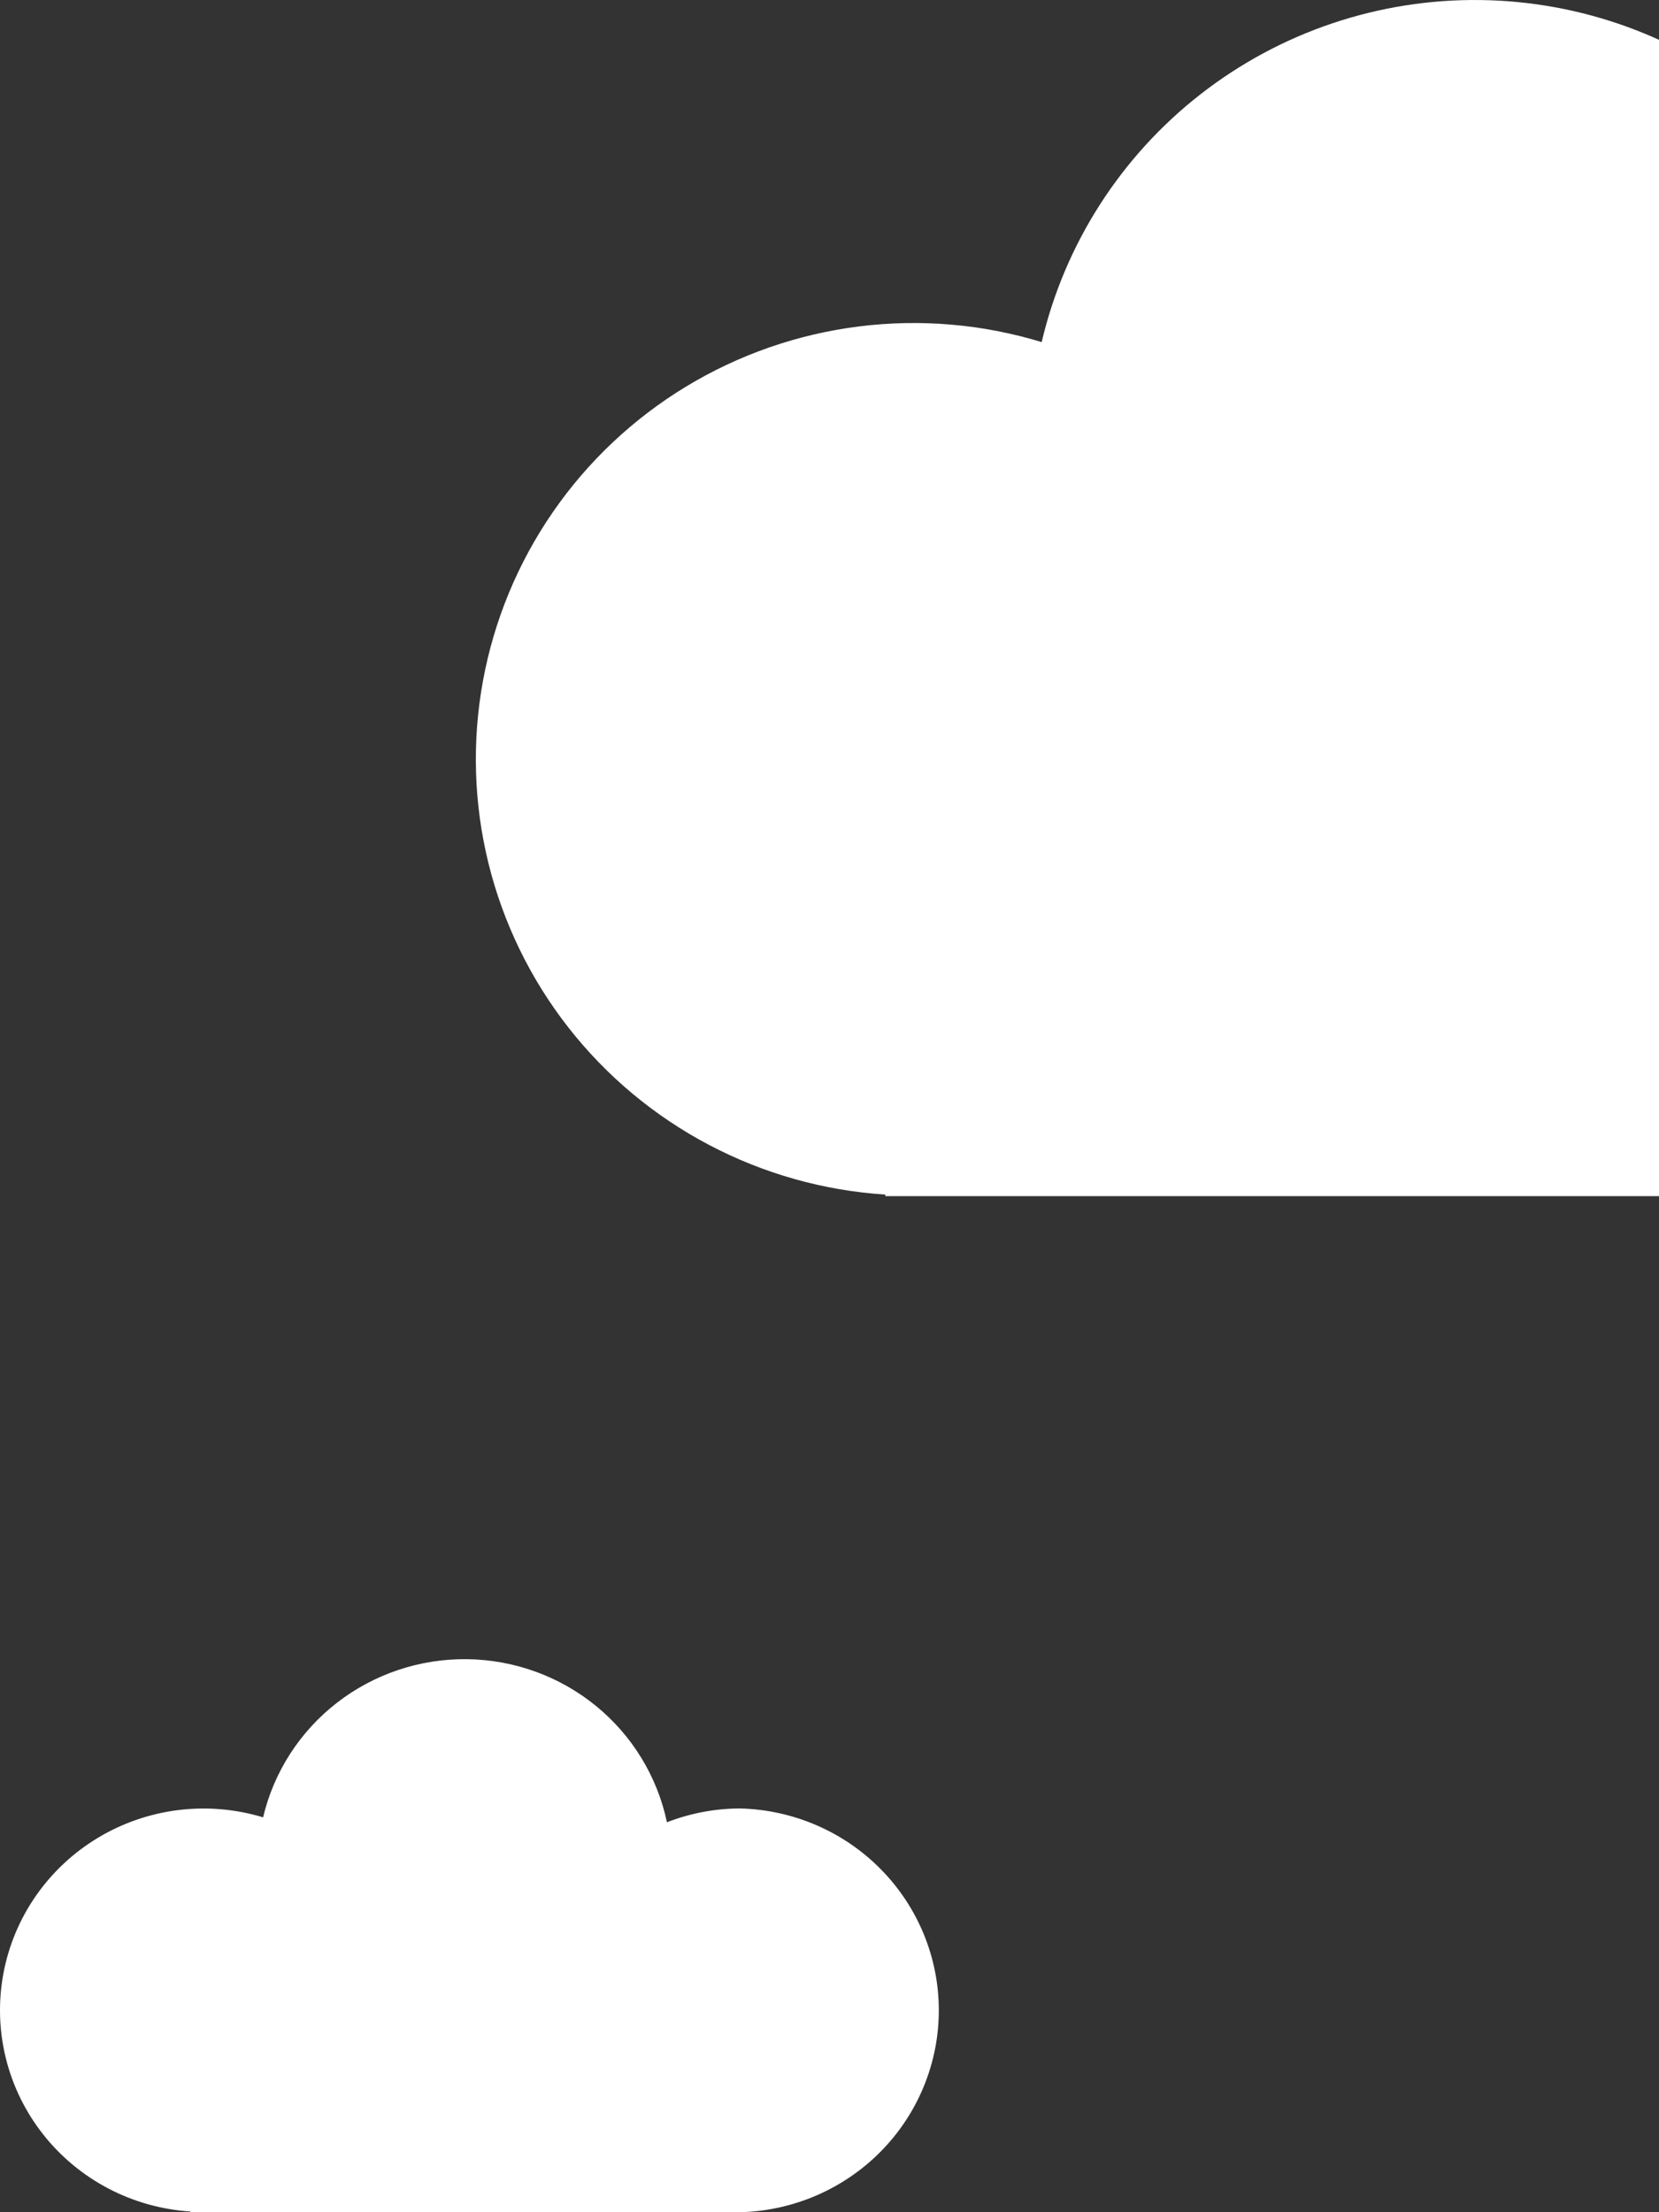
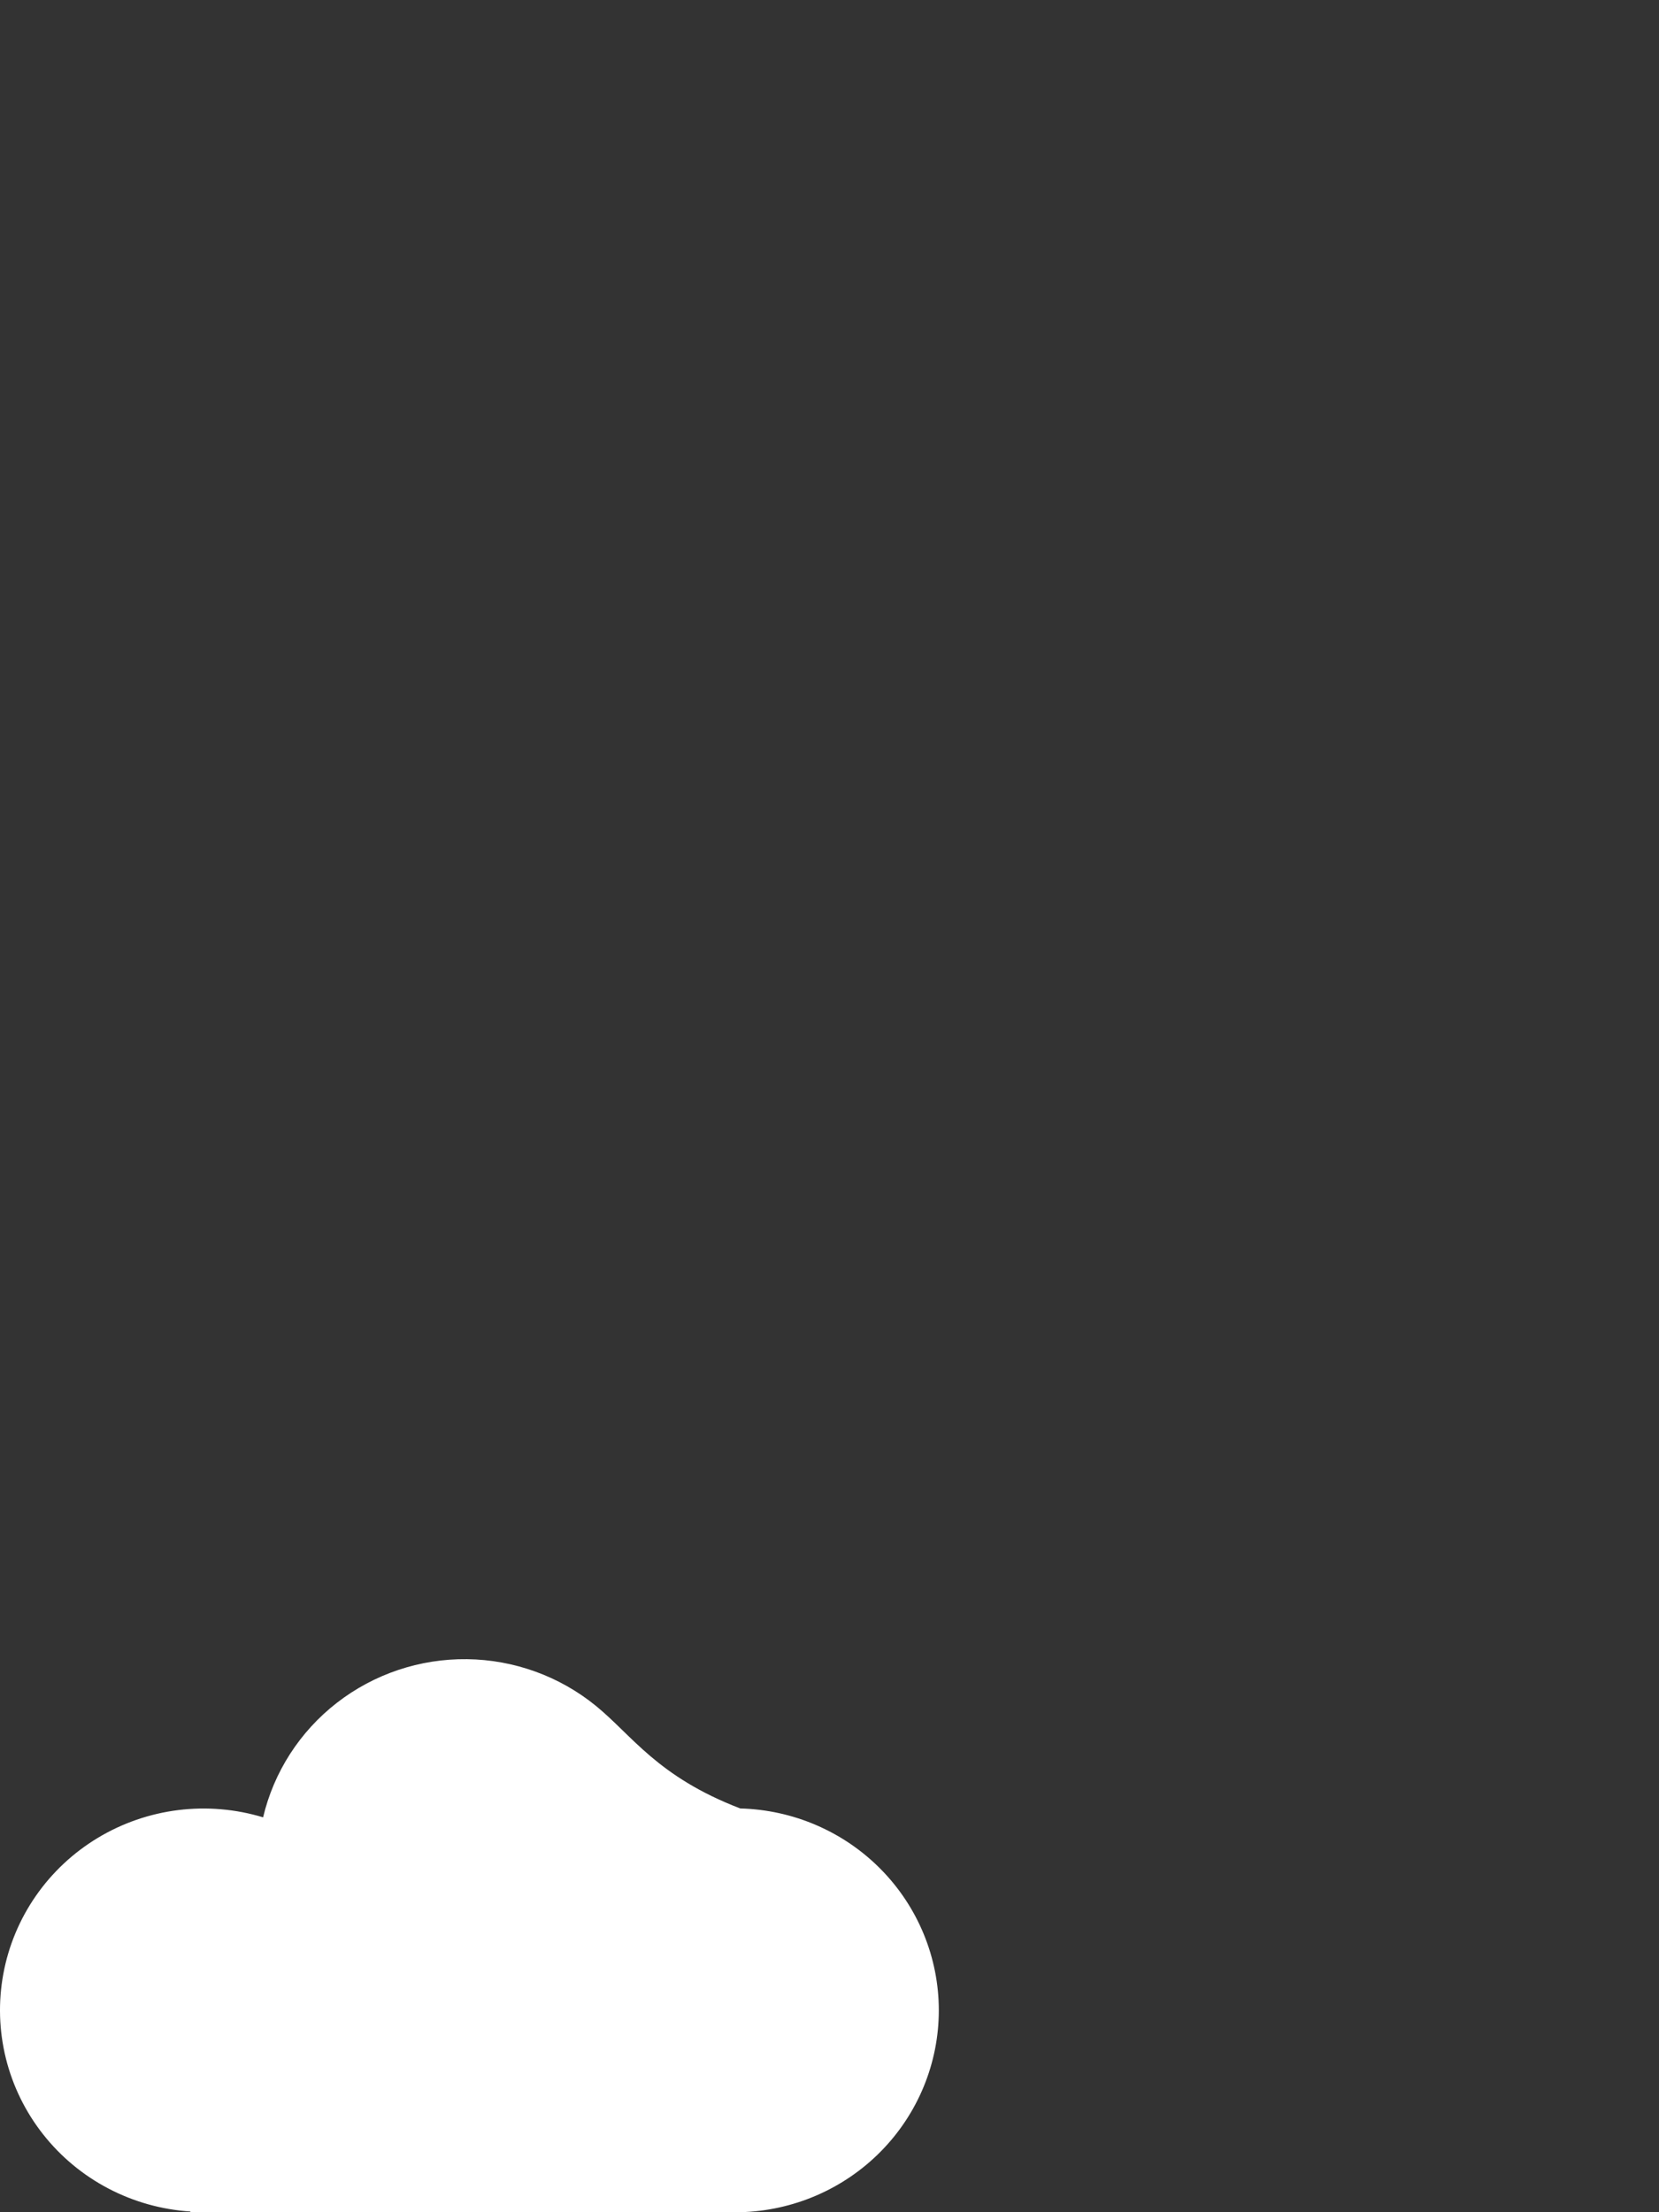
<svg xmlns="http://www.w3.org/2000/svg" width="129" height="172" viewBox="0 0 129 172" fill="none">
  <rect x="0" y="0" width="129" height="172" fill="#333333" stroke="none" />
-   <path d="M160.791 25.104C156.595 25.111 152.438 25.9 148.532 27.426C146.924 19.746 142.735 12.842 136.656 7.855C130.577 2.869 122.972 0.099 115.099 0.003C107.225 -0.094 99.555 2.489 93.354 7.325C87.154 12.161 82.795 18.96 80.998 26.598C76.405 25.198 71.567 24.783 66.801 25.379C62.036 25.975 57.45 27.569 53.347 30.056C49.244 32.544 45.715 35.868 42.994 39.811C40.272 43.754 38.418 48.227 37.555 52.935C36.691 57.642 36.837 62.478 37.983 67.126C39.13 71.773 41.25 76.126 44.205 79.899C47.16 83.672 50.883 86.778 55.129 89.015C59.375 91.252 64.048 92.57 68.841 92.879V93H160.75C169.642 92.784 178.097 89.112 184.31 82.769C190.522 76.427 194 67.914 194 59.051C194 50.189 190.522 41.677 184.31 35.334C178.097 28.991 169.642 25.32 160.75 25.104H160.791Z" fill="white" />
-   <path d="M57.559 140.607C55.608 140.611 53.675 140.975 51.859 141.681C51.111 138.13 49.163 134.938 46.337 132.632C43.51 130.327 39.974 129.046 36.313 129.001C32.653 128.957 29.086 130.151 26.203 132.387C23.32 134.623 21.293 137.766 20.458 141.298C18.322 140.651 16.073 140.459 13.857 140.734C11.641 141.01 9.509 141.747 7.601 142.897C5.693 144.047 4.052 145.584 2.787 147.407C1.521 149.23 0.659 151.298 0.258 153.475C-0.144 155.652 -0.076 157.888 0.457 160.037C0.99 162.186 1.976 164.198 3.35 165.942C4.724 167.687 6.455 169.123 8.429 170.158C10.404 171.192 12.576 171.801 14.805 171.944V172H57.54C61.674 171.9 65.606 170.202 68.494 167.27C71.383 164.337 73 160.401 73 156.303C73 152.205 71.383 148.27 68.494 145.337C65.606 142.405 61.674 140.707 57.54 140.607H57.559Z" fill="white" />
+   <path d="M57.559 140.607C51.111 138.13 49.163 134.938 46.337 132.632C43.51 130.327 39.974 129.046 36.313 129.001C32.653 128.957 29.086 130.151 26.203 132.387C23.32 134.623 21.293 137.766 20.458 141.298C18.322 140.651 16.073 140.459 13.857 140.734C11.641 141.01 9.509 141.747 7.601 142.897C5.693 144.047 4.052 145.584 2.787 147.407C1.521 149.23 0.659 151.298 0.258 153.475C-0.144 155.652 -0.076 157.888 0.457 160.037C0.99 162.186 1.976 164.198 3.35 165.942C4.724 167.687 6.455 169.123 8.429 170.158C10.404 171.192 12.576 171.801 14.805 171.944V172H57.54C61.674 171.9 65.606 170.202 68.494 167.27C71.383 164.337 73 160.401 73 156.303C73 152.205 71.383 148.27 68.494 145.337C65.606 142.405 61.674 140.707 57.54 140.607H57.559Z" fill="white" />
</svg>